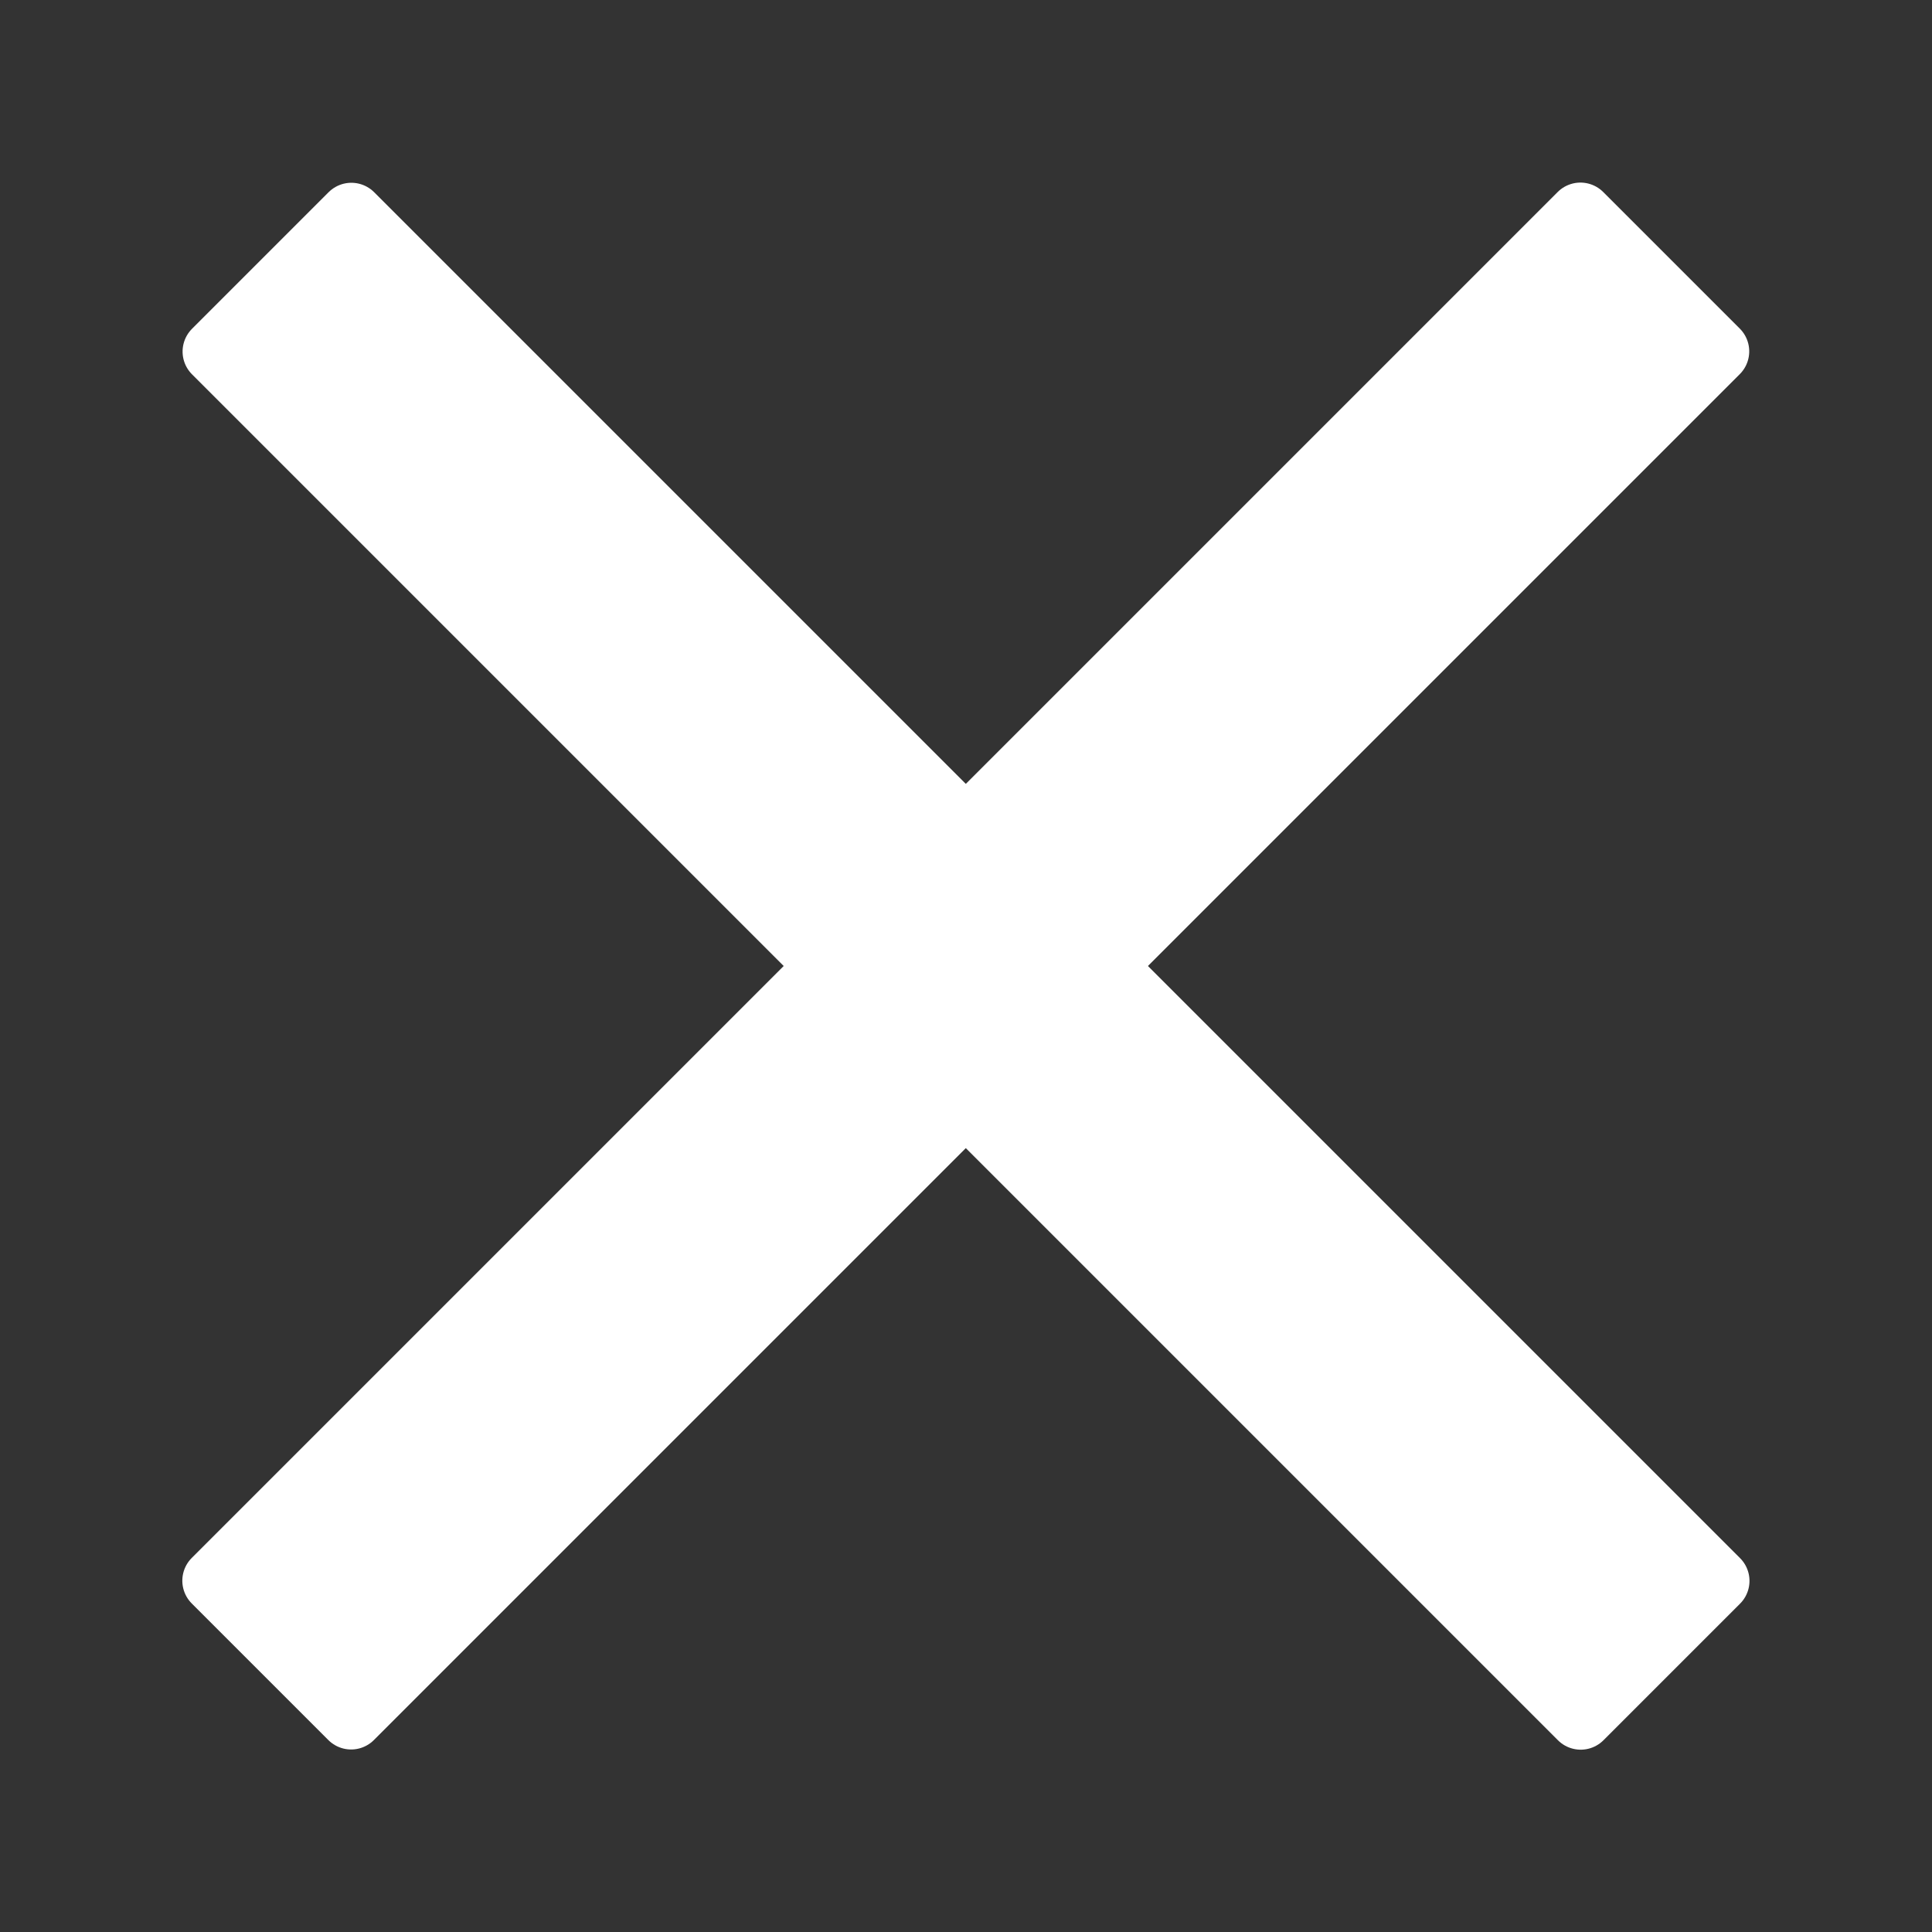
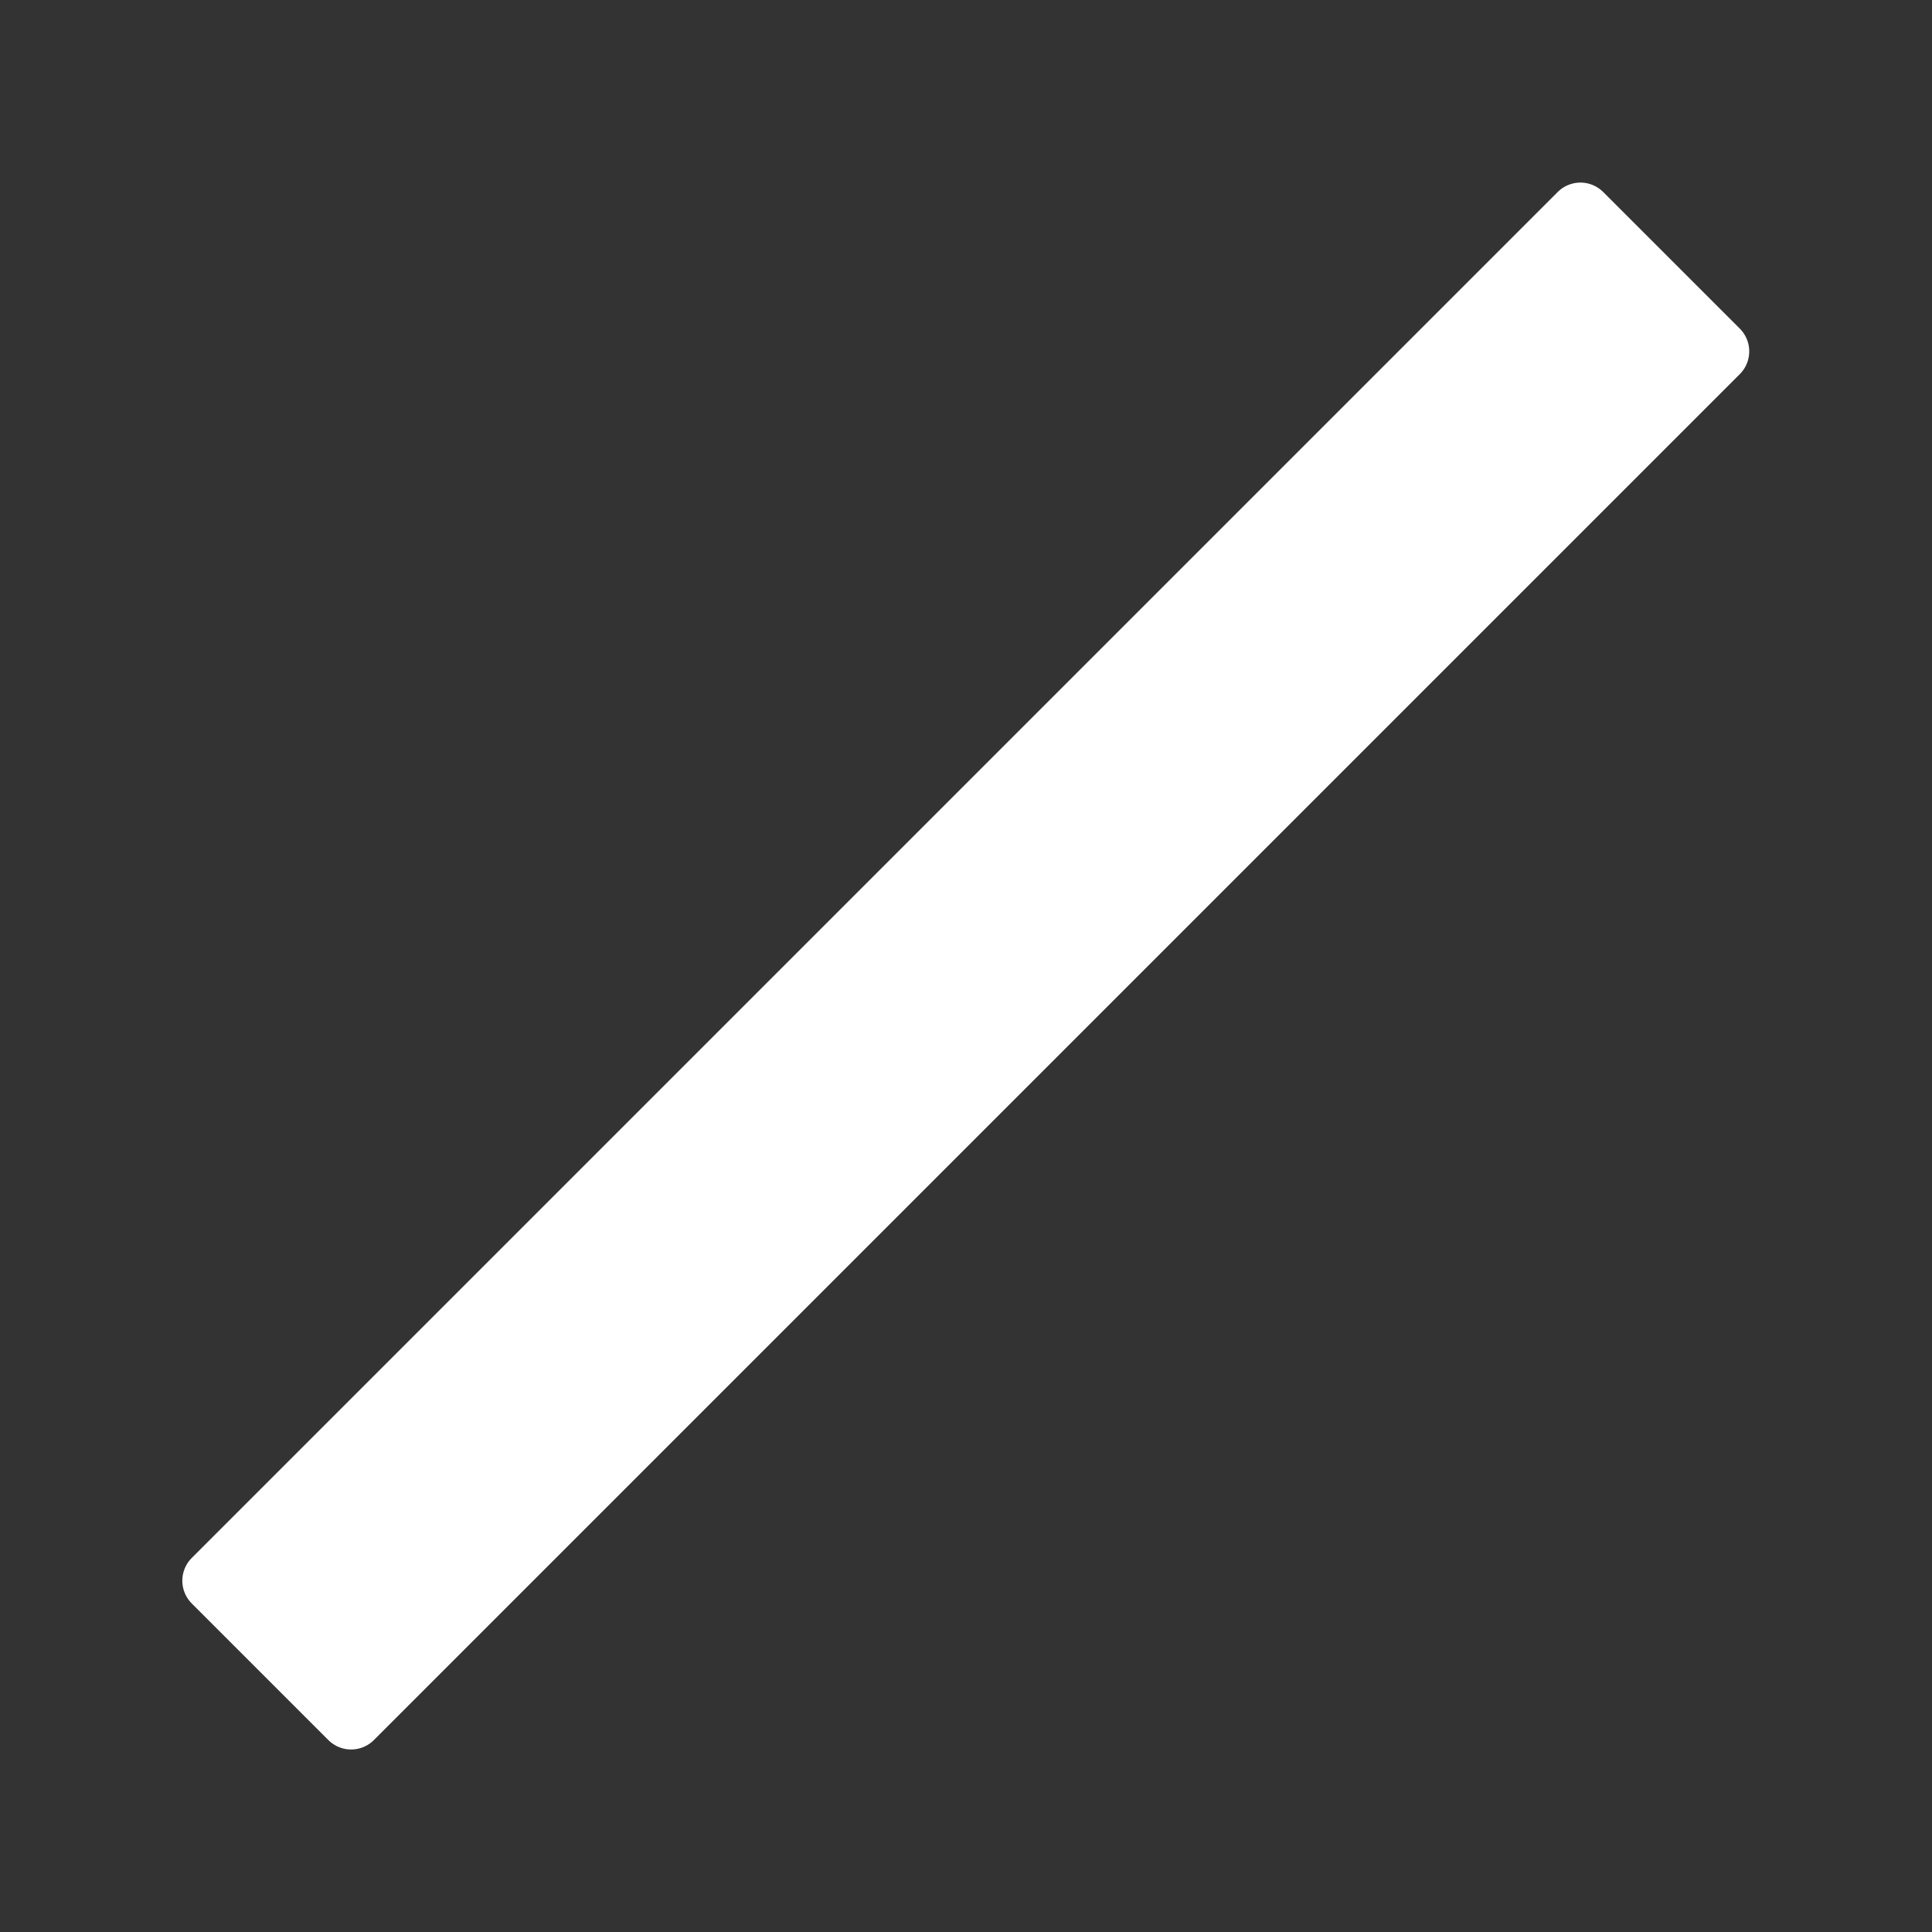
<svg xmlns="http://www.w3.org/2000/svg" width="100%" height="100%" viewBox="0 0 30 30" version="1.1" xml:space="preserve" style="fill-rule:evenodd;clip-rule:evenodd;stroke-linejoin:round;stroke-miterlimit:2;">
  <rect x="0" y="0" width="30" height="30" fill="#333333" stroke="none" />
  <g transform="matrix(0.707,-0.707,0.707,0.707,-5.86,15.354)">
    <rect x="0" y="13" width="30" height="3" style="fill:white;stroke:white;stroke-width:1px;" />
  </g>
  <g transform="matrix(-0.707,-0.707,0.707,-0.707,15.354,35.86)">
-     <rect x="0" y="13" width="30" height="3" style="fill:white;stroke:white;stroke-width:1px;" />
-   </g>
+     </g>
</svg>